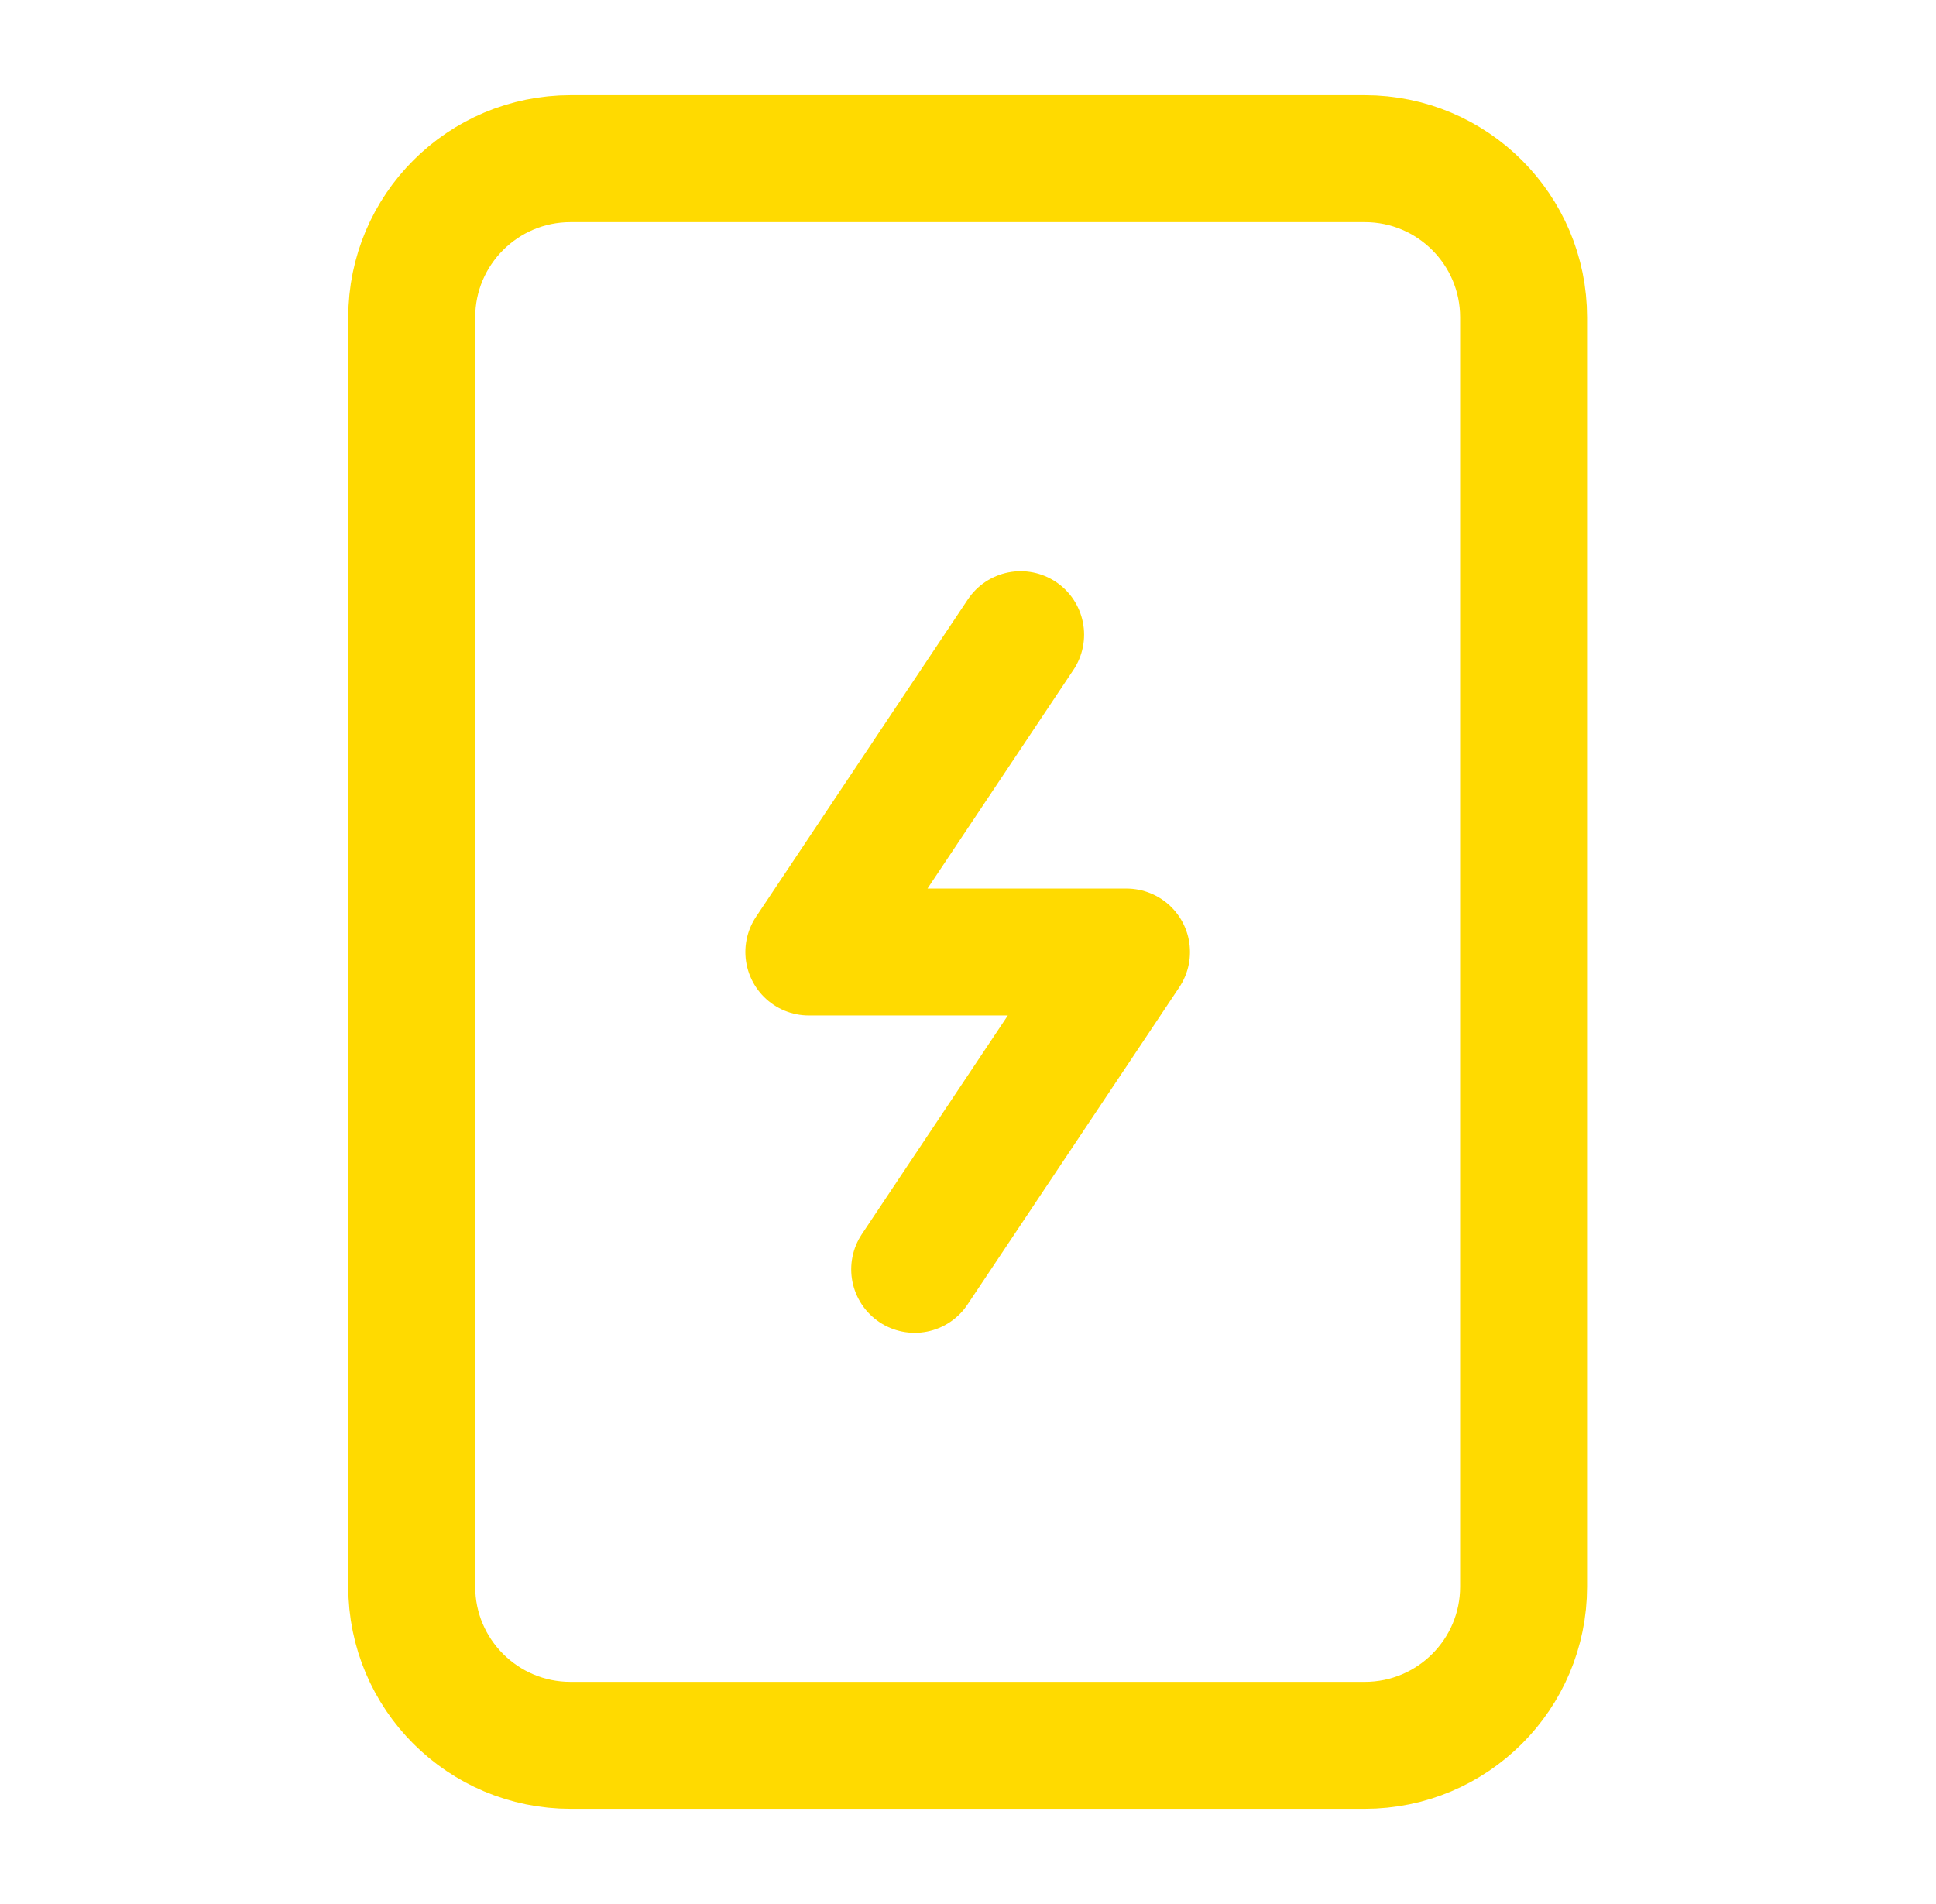
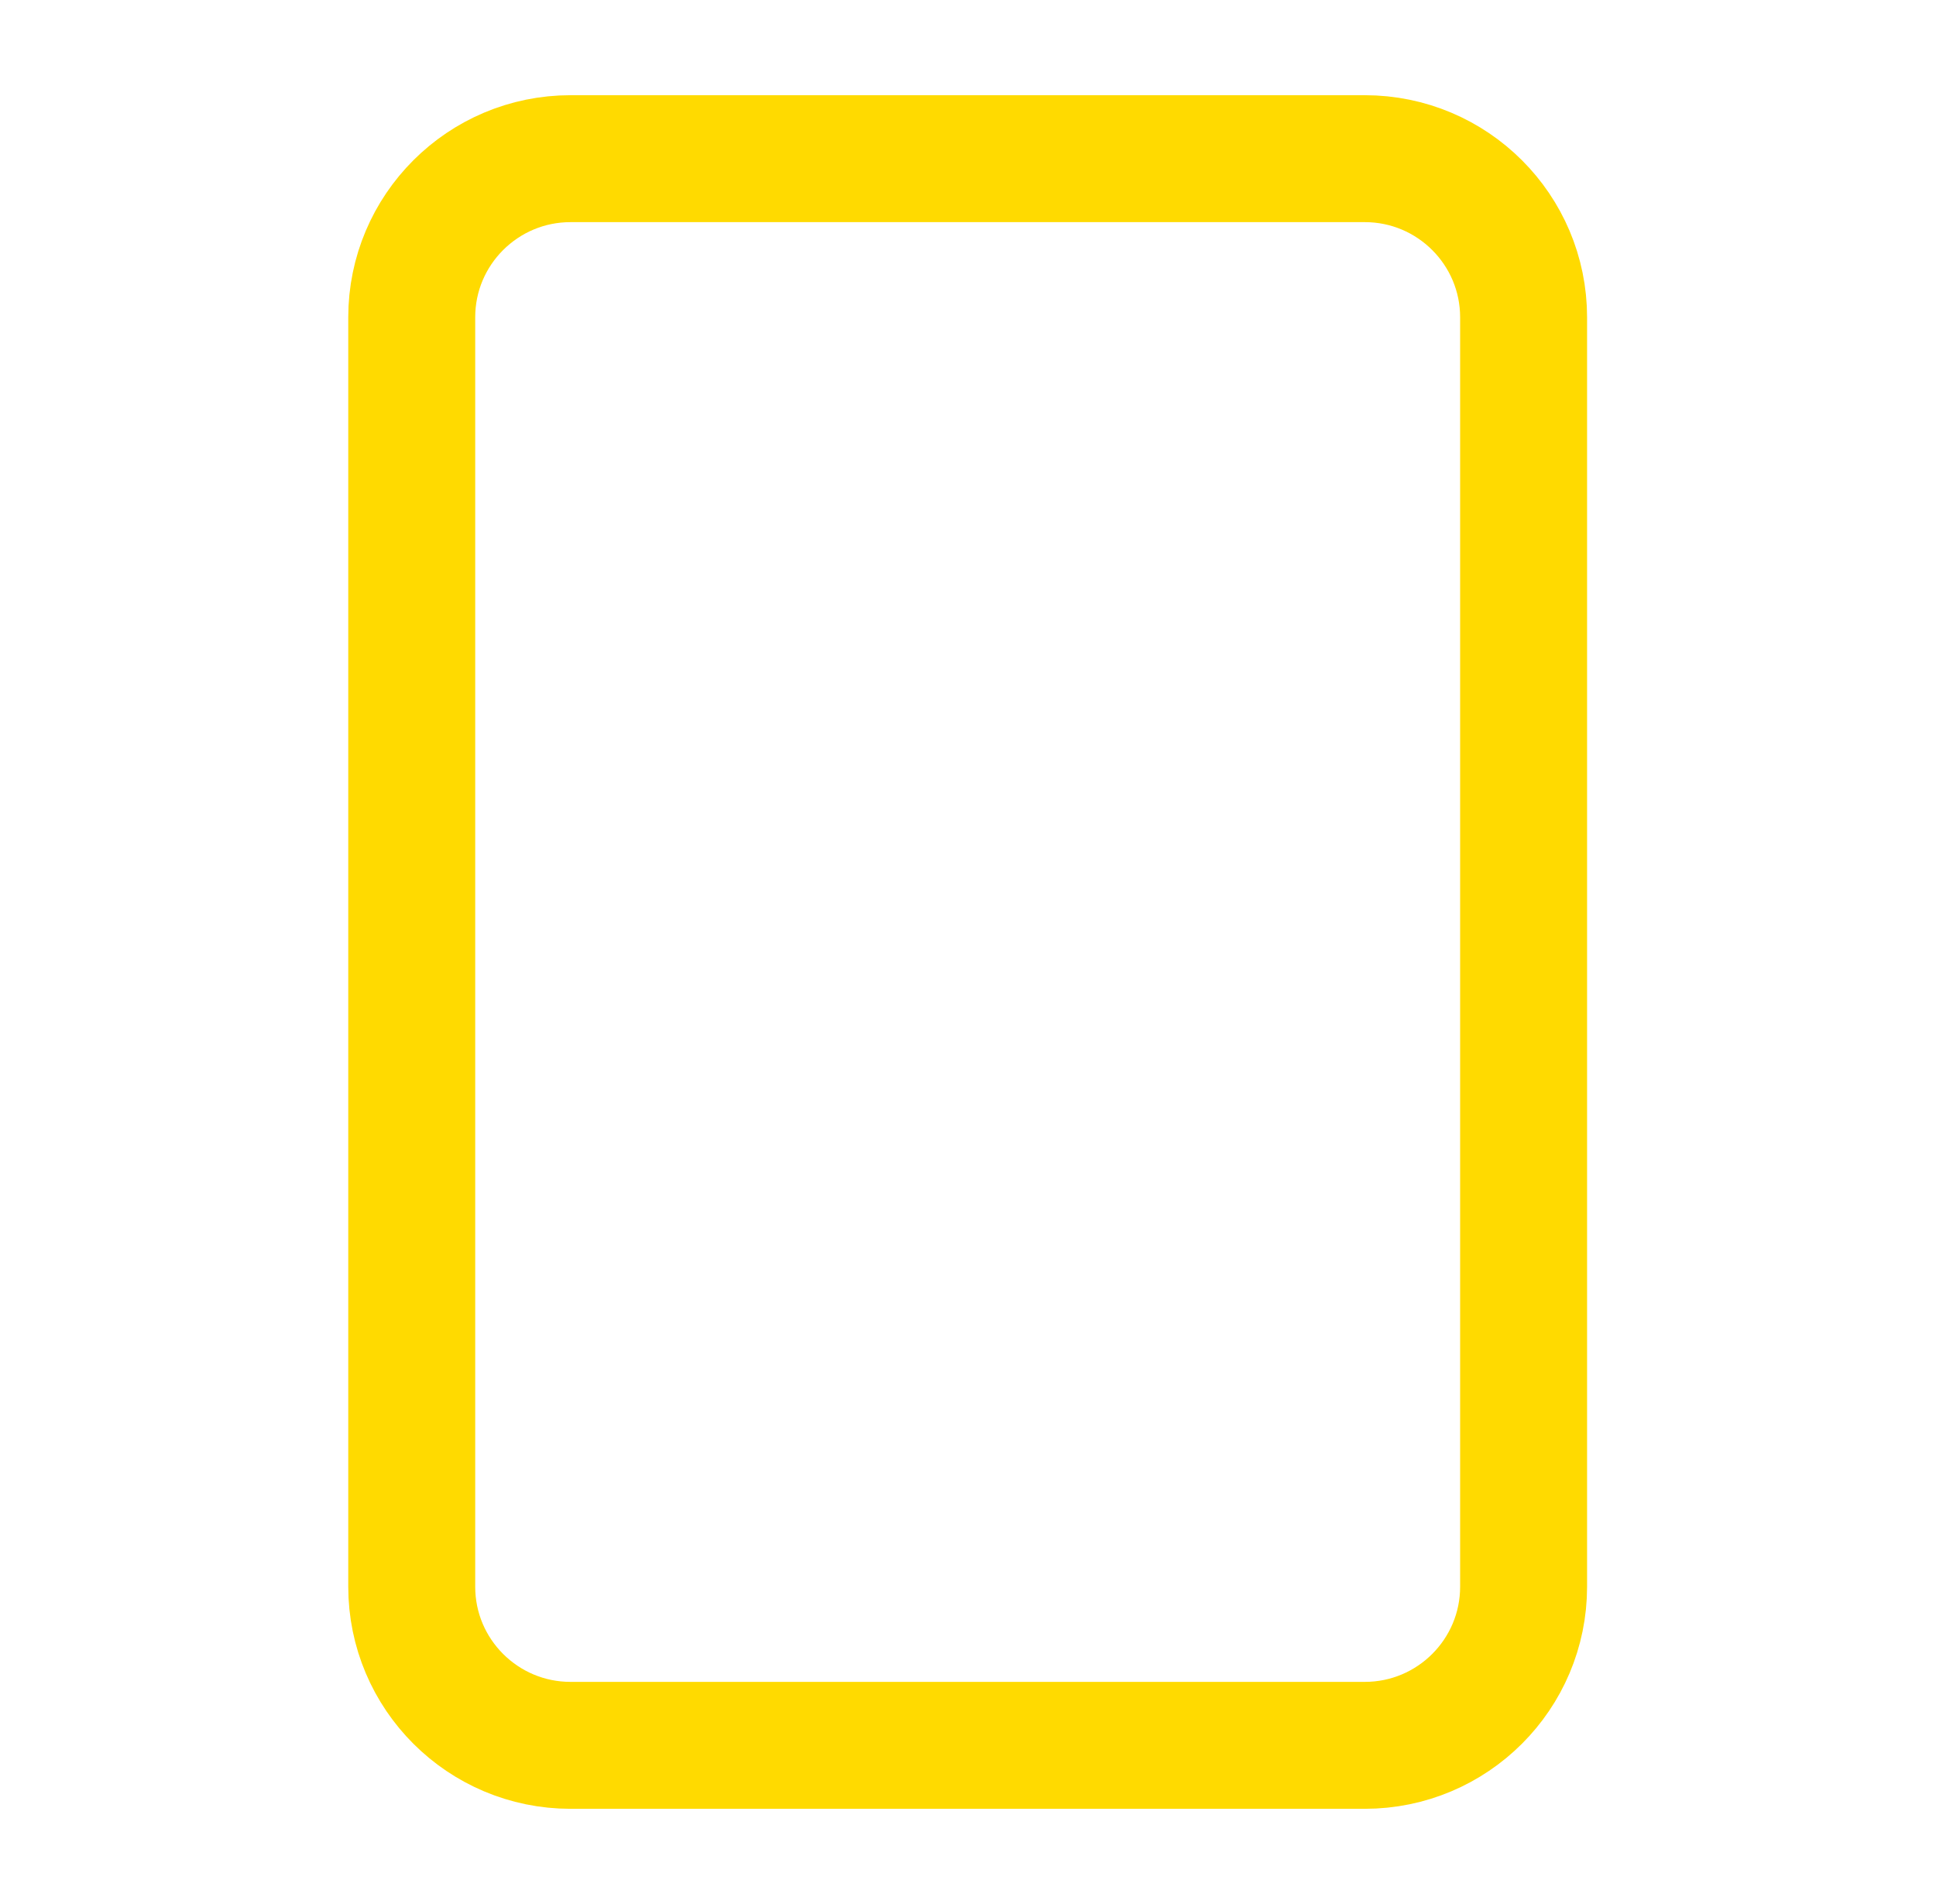
<svg xmlns="http://www.w3.org/2000/svg" width="61" height="60" viewBox="0 0 61 60" fill="none">
  <path d="M43.001 5H17.978C15.214 5 12.973 7.239 12.973 10V50C12.973 52.761 15.214 55 17.978 55H43.001C45.765 55 48.006 52.761 48.006 50V10C48.006 7.239 45.765 5 43.001 5Z" stroke="#FFDA00" stroke-width="4" stroke-linecap="round" stroke-linejoin="round" />
-   <path d="M32.158 20L25.485 30H35.494L28.82 40" stroke="#FFDA00" stroke-width="4" stroke-linecap="round" stroke-linejoin="round" />
</svg>